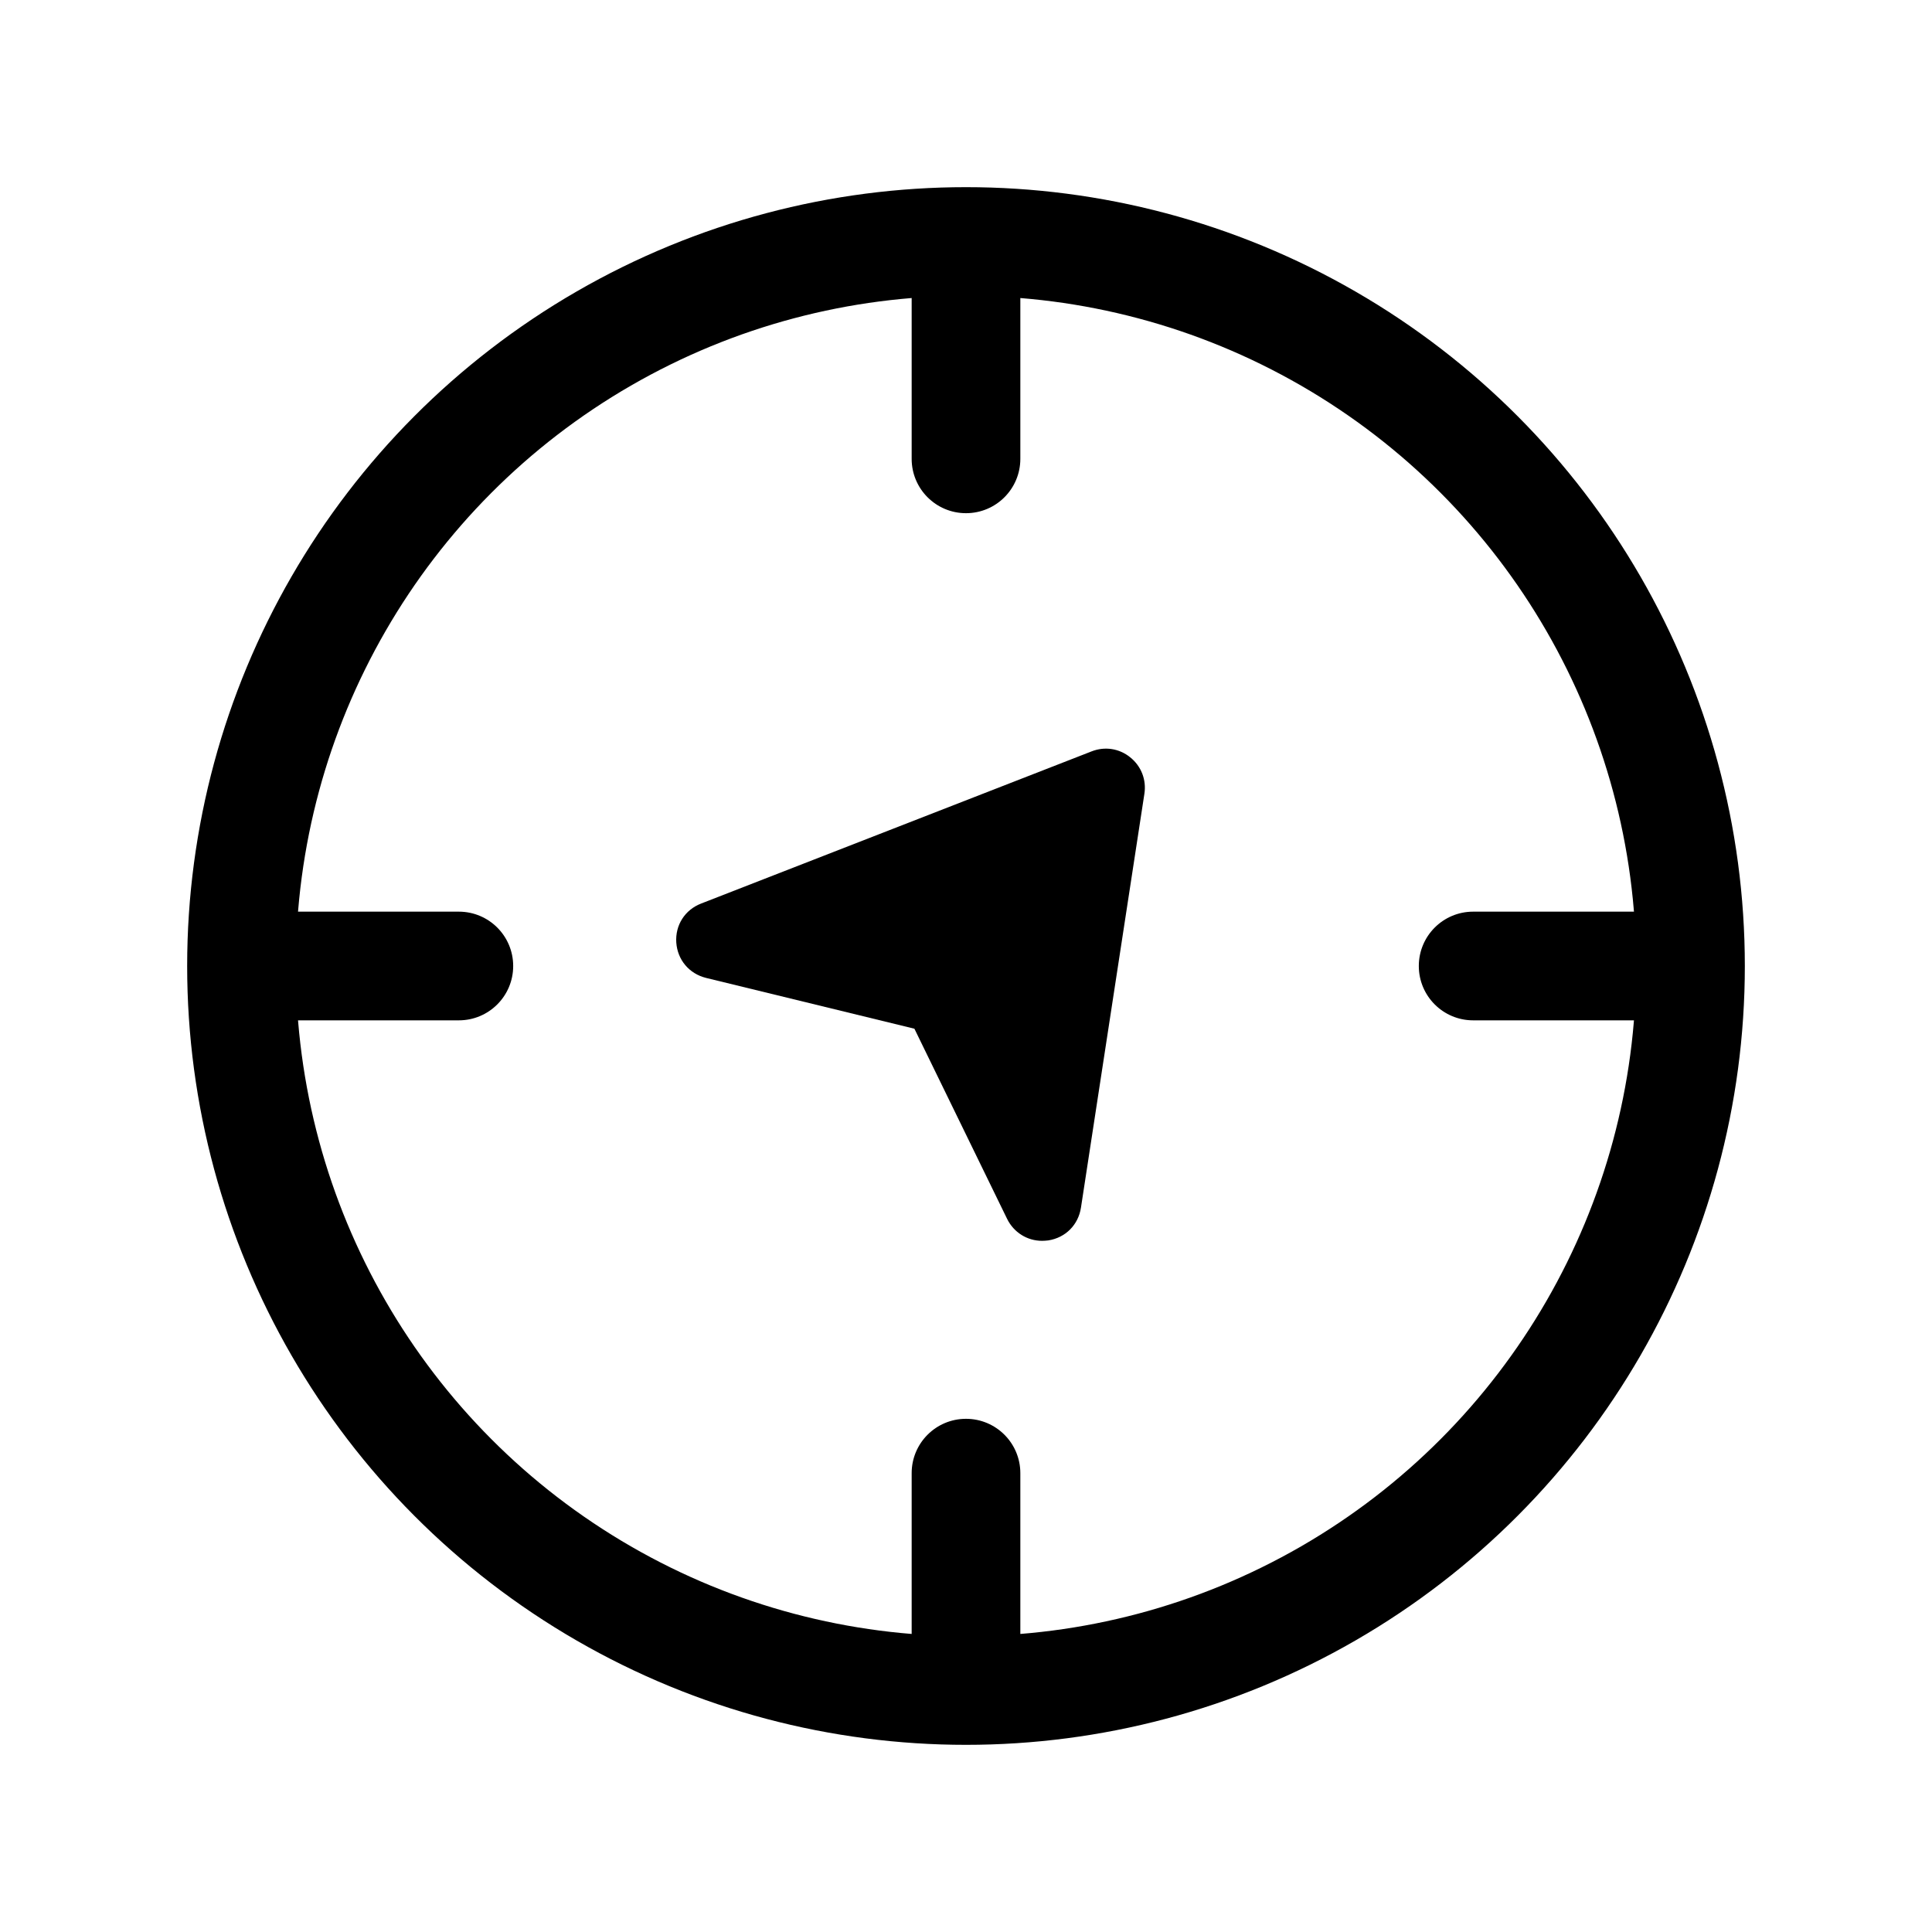
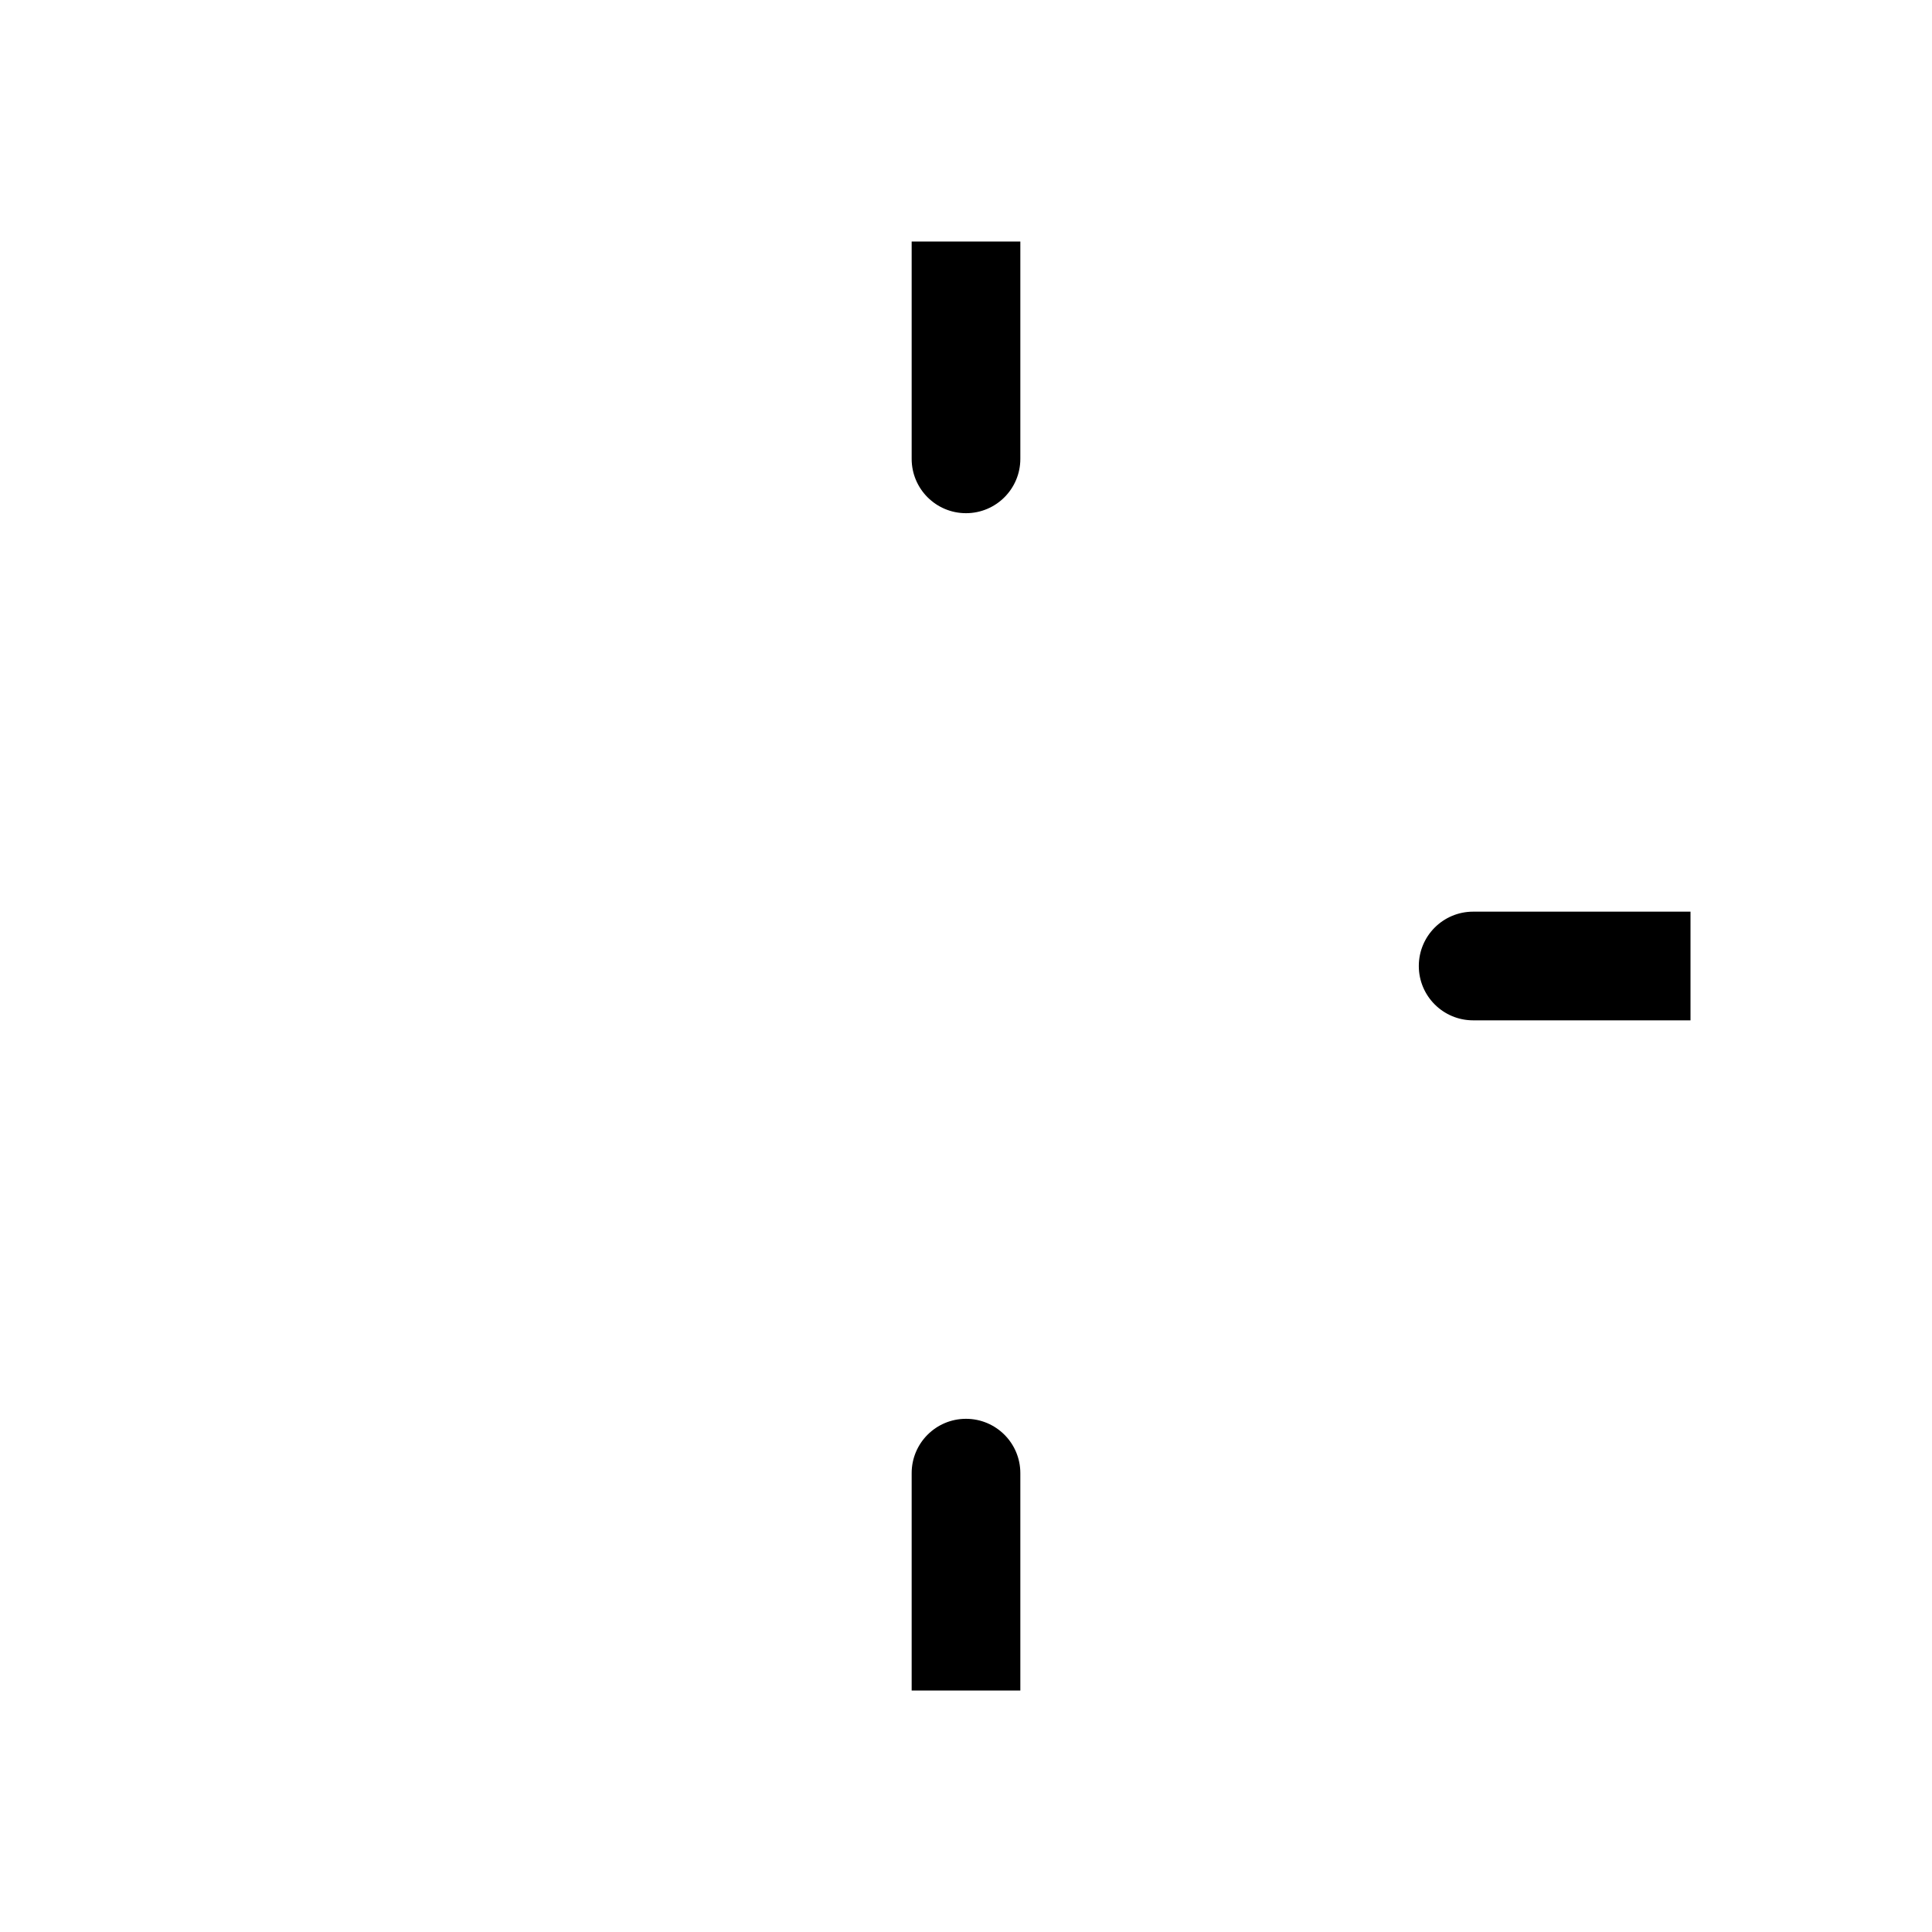
<svg xmlns="http://www.w3.org/2000/svg" width="24" height="24" viewBox="0 0 24 24" fill="none">
-   <circle cx="12" cy="12" r="9" stroke="black" stroke-width="1.35" />
-   <path d="M5.7 12.675C6.073 12.675 6.375 12.373 6.375 12C6.375 11.627 6.073 11.325 5.7 11.325V12.675ZM3 12.675H5.7V11.325H3V12.675Z" fill="black" />
  <path d="M18.3 11.325C17.927 11.325 17.625 11.627 17.625 12C17.625 12.373 17.927 12.675 18.3 12.675L18.3 11.325ZM18.3 12.675L21 12.675L21 11.325L18.3 11.325L18.3 12.675Z" fill="black" />
  <path d="M11.325 5.7C11.325 6.073 11.627 6.375 12 6.375C12.373 6.375 12.675 6.073 12.675 5.7L11.325 5.7ZM11.325 3L11.325 5.7L12.675 5.7L12.675 3L11.325 3Z" fill="black" />
  <path d="M12.675 18.3C12.675 17.927 12.373 17.625 12 17.625C11.627 17.625 11.325 17.927 11.325 18.3L12.675 18.3ZM11.325 18.3L11.325 21L12.675 21L12.675 18.3L11.325 18.3Z" fill="black" />
-   <path d="M13.56 9.334L8.71 11.224C8.508 11.302 8.387 11.492 8.401 11.708C8.416 11.924 8.561 12.096 8.771 12.148L11.359 12.779L12.511 15.142C12.594 15.31 12.76 15.414 12.945 15.414C12.969 15.414 12.993 15.412 13.021 15.409C13.236 15.376 13.395 15.216 13.428 15.002L14.216 9.861C14.243 9.687 14.177 9.517 14.039 9.407C13.903 9.297 13.723 9.27 13.56 9.334Z" fill="black" />
</svg>